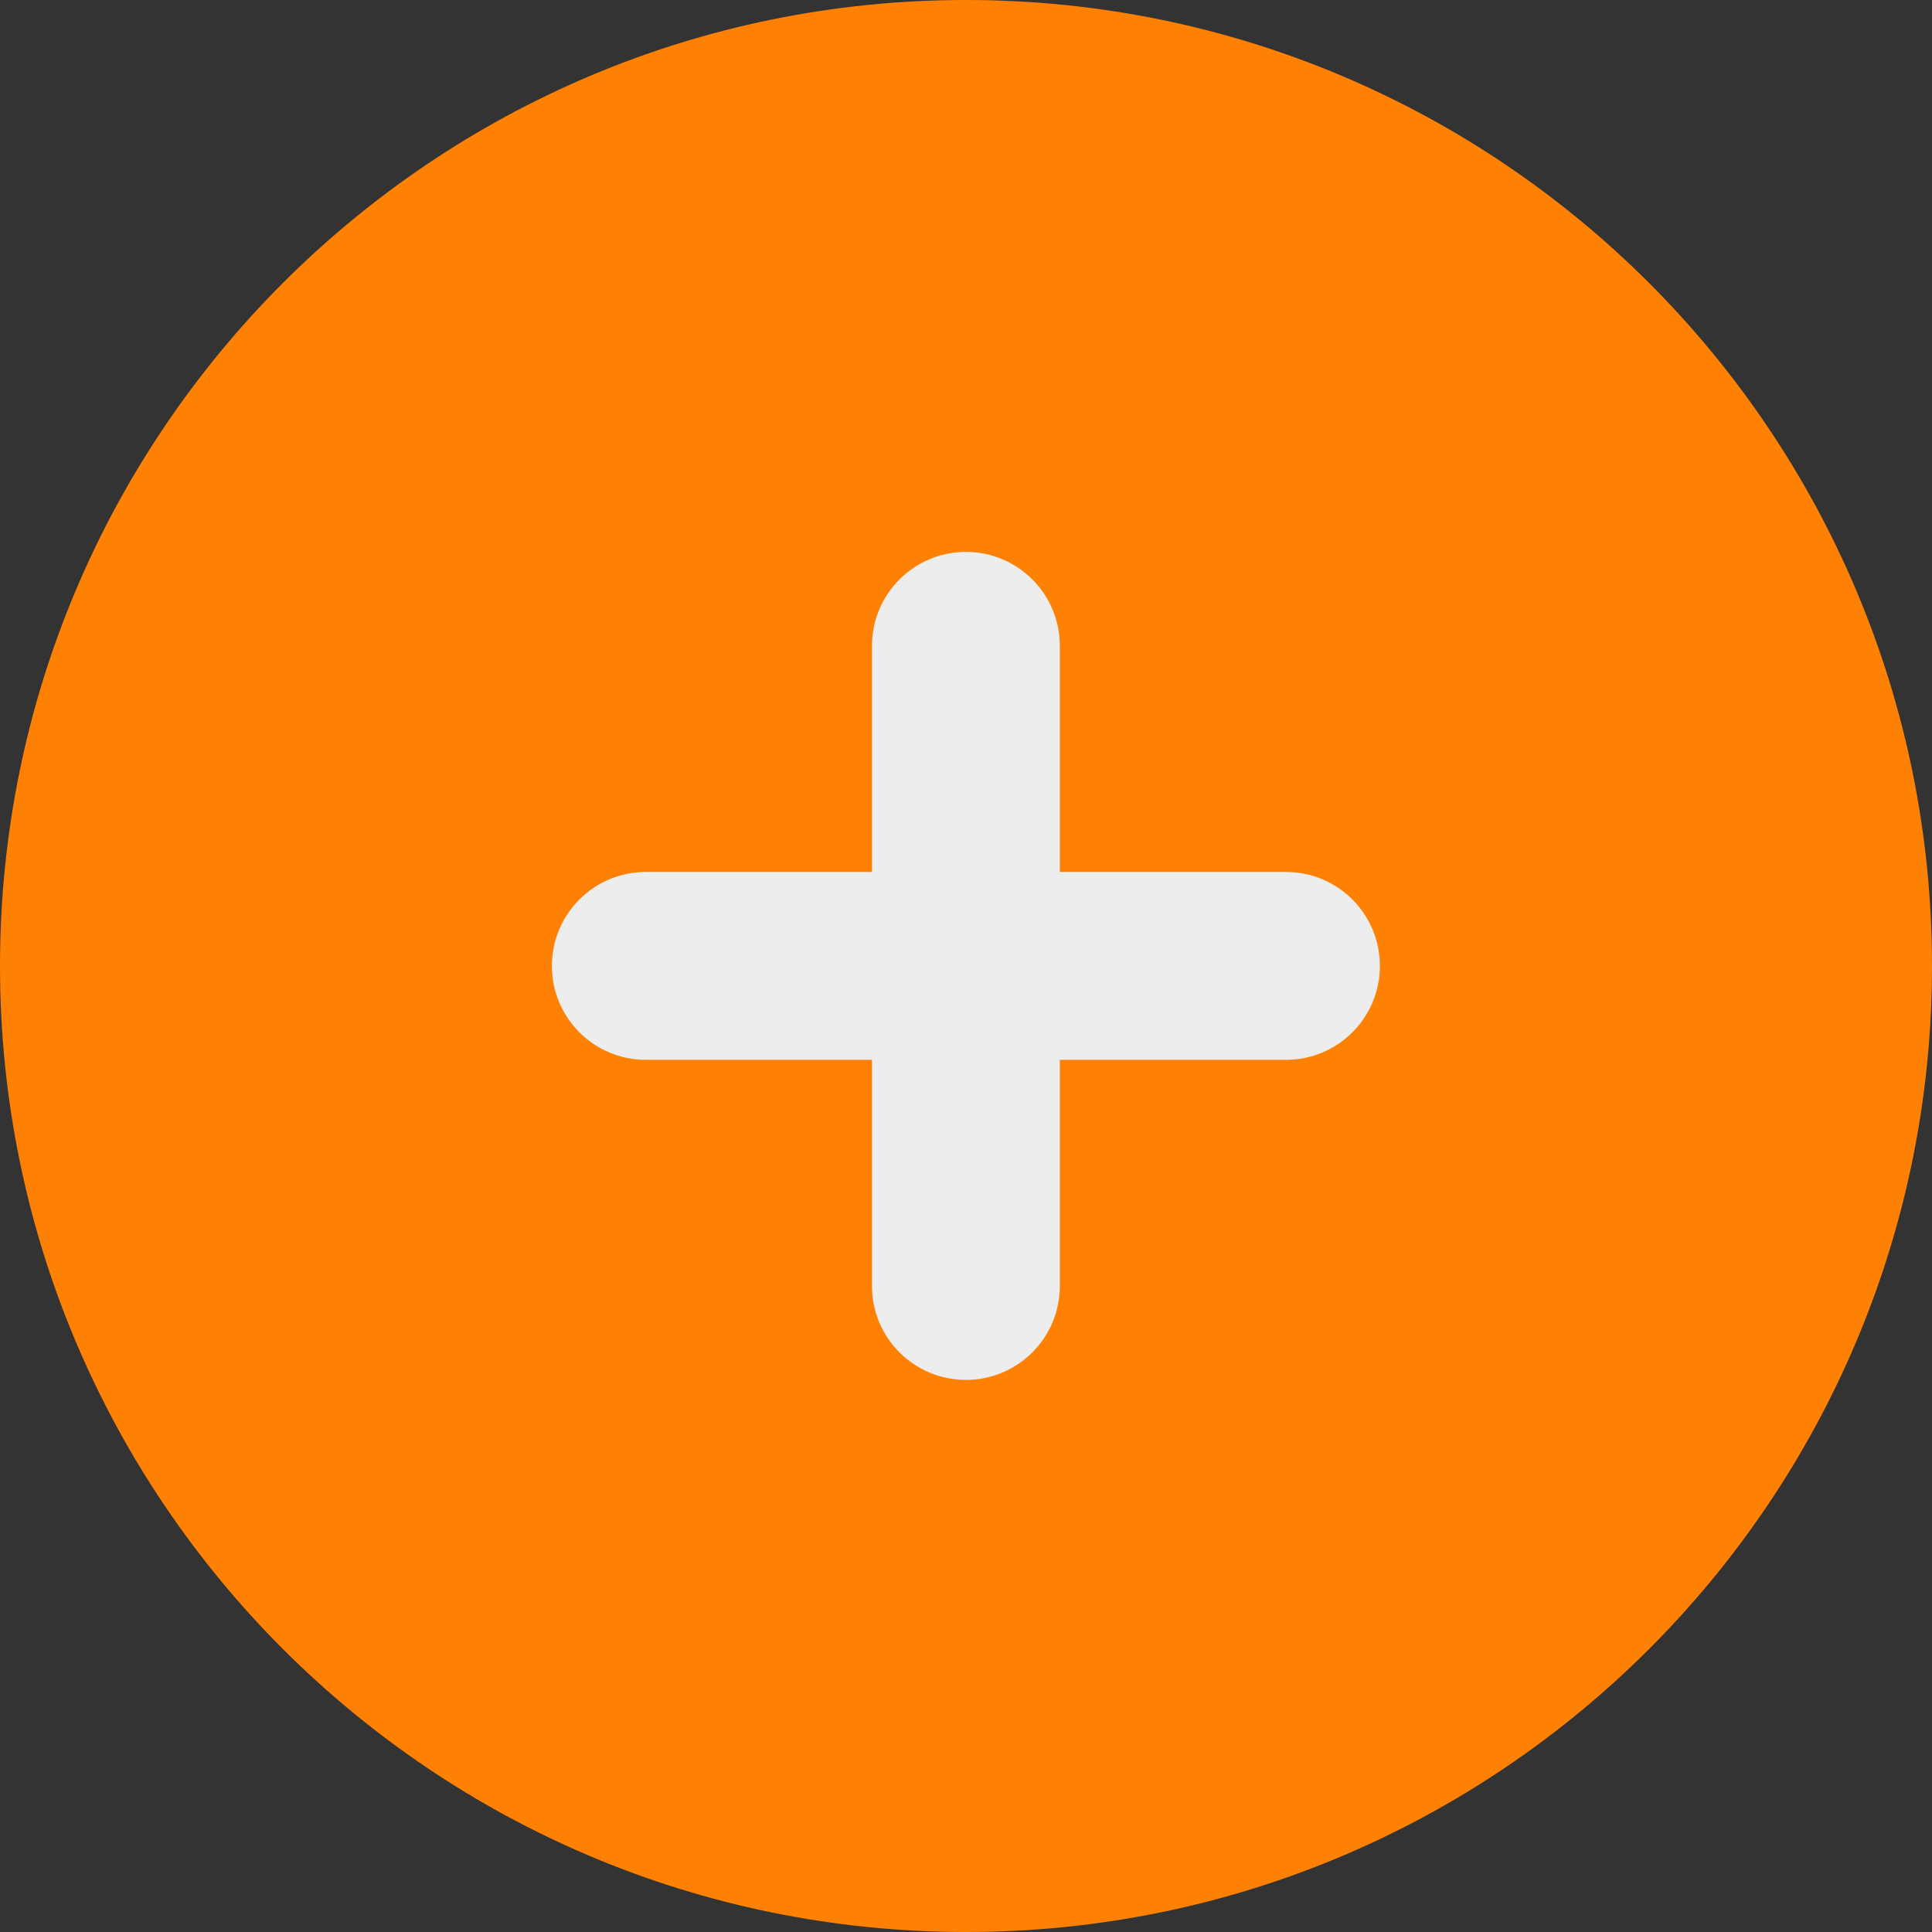
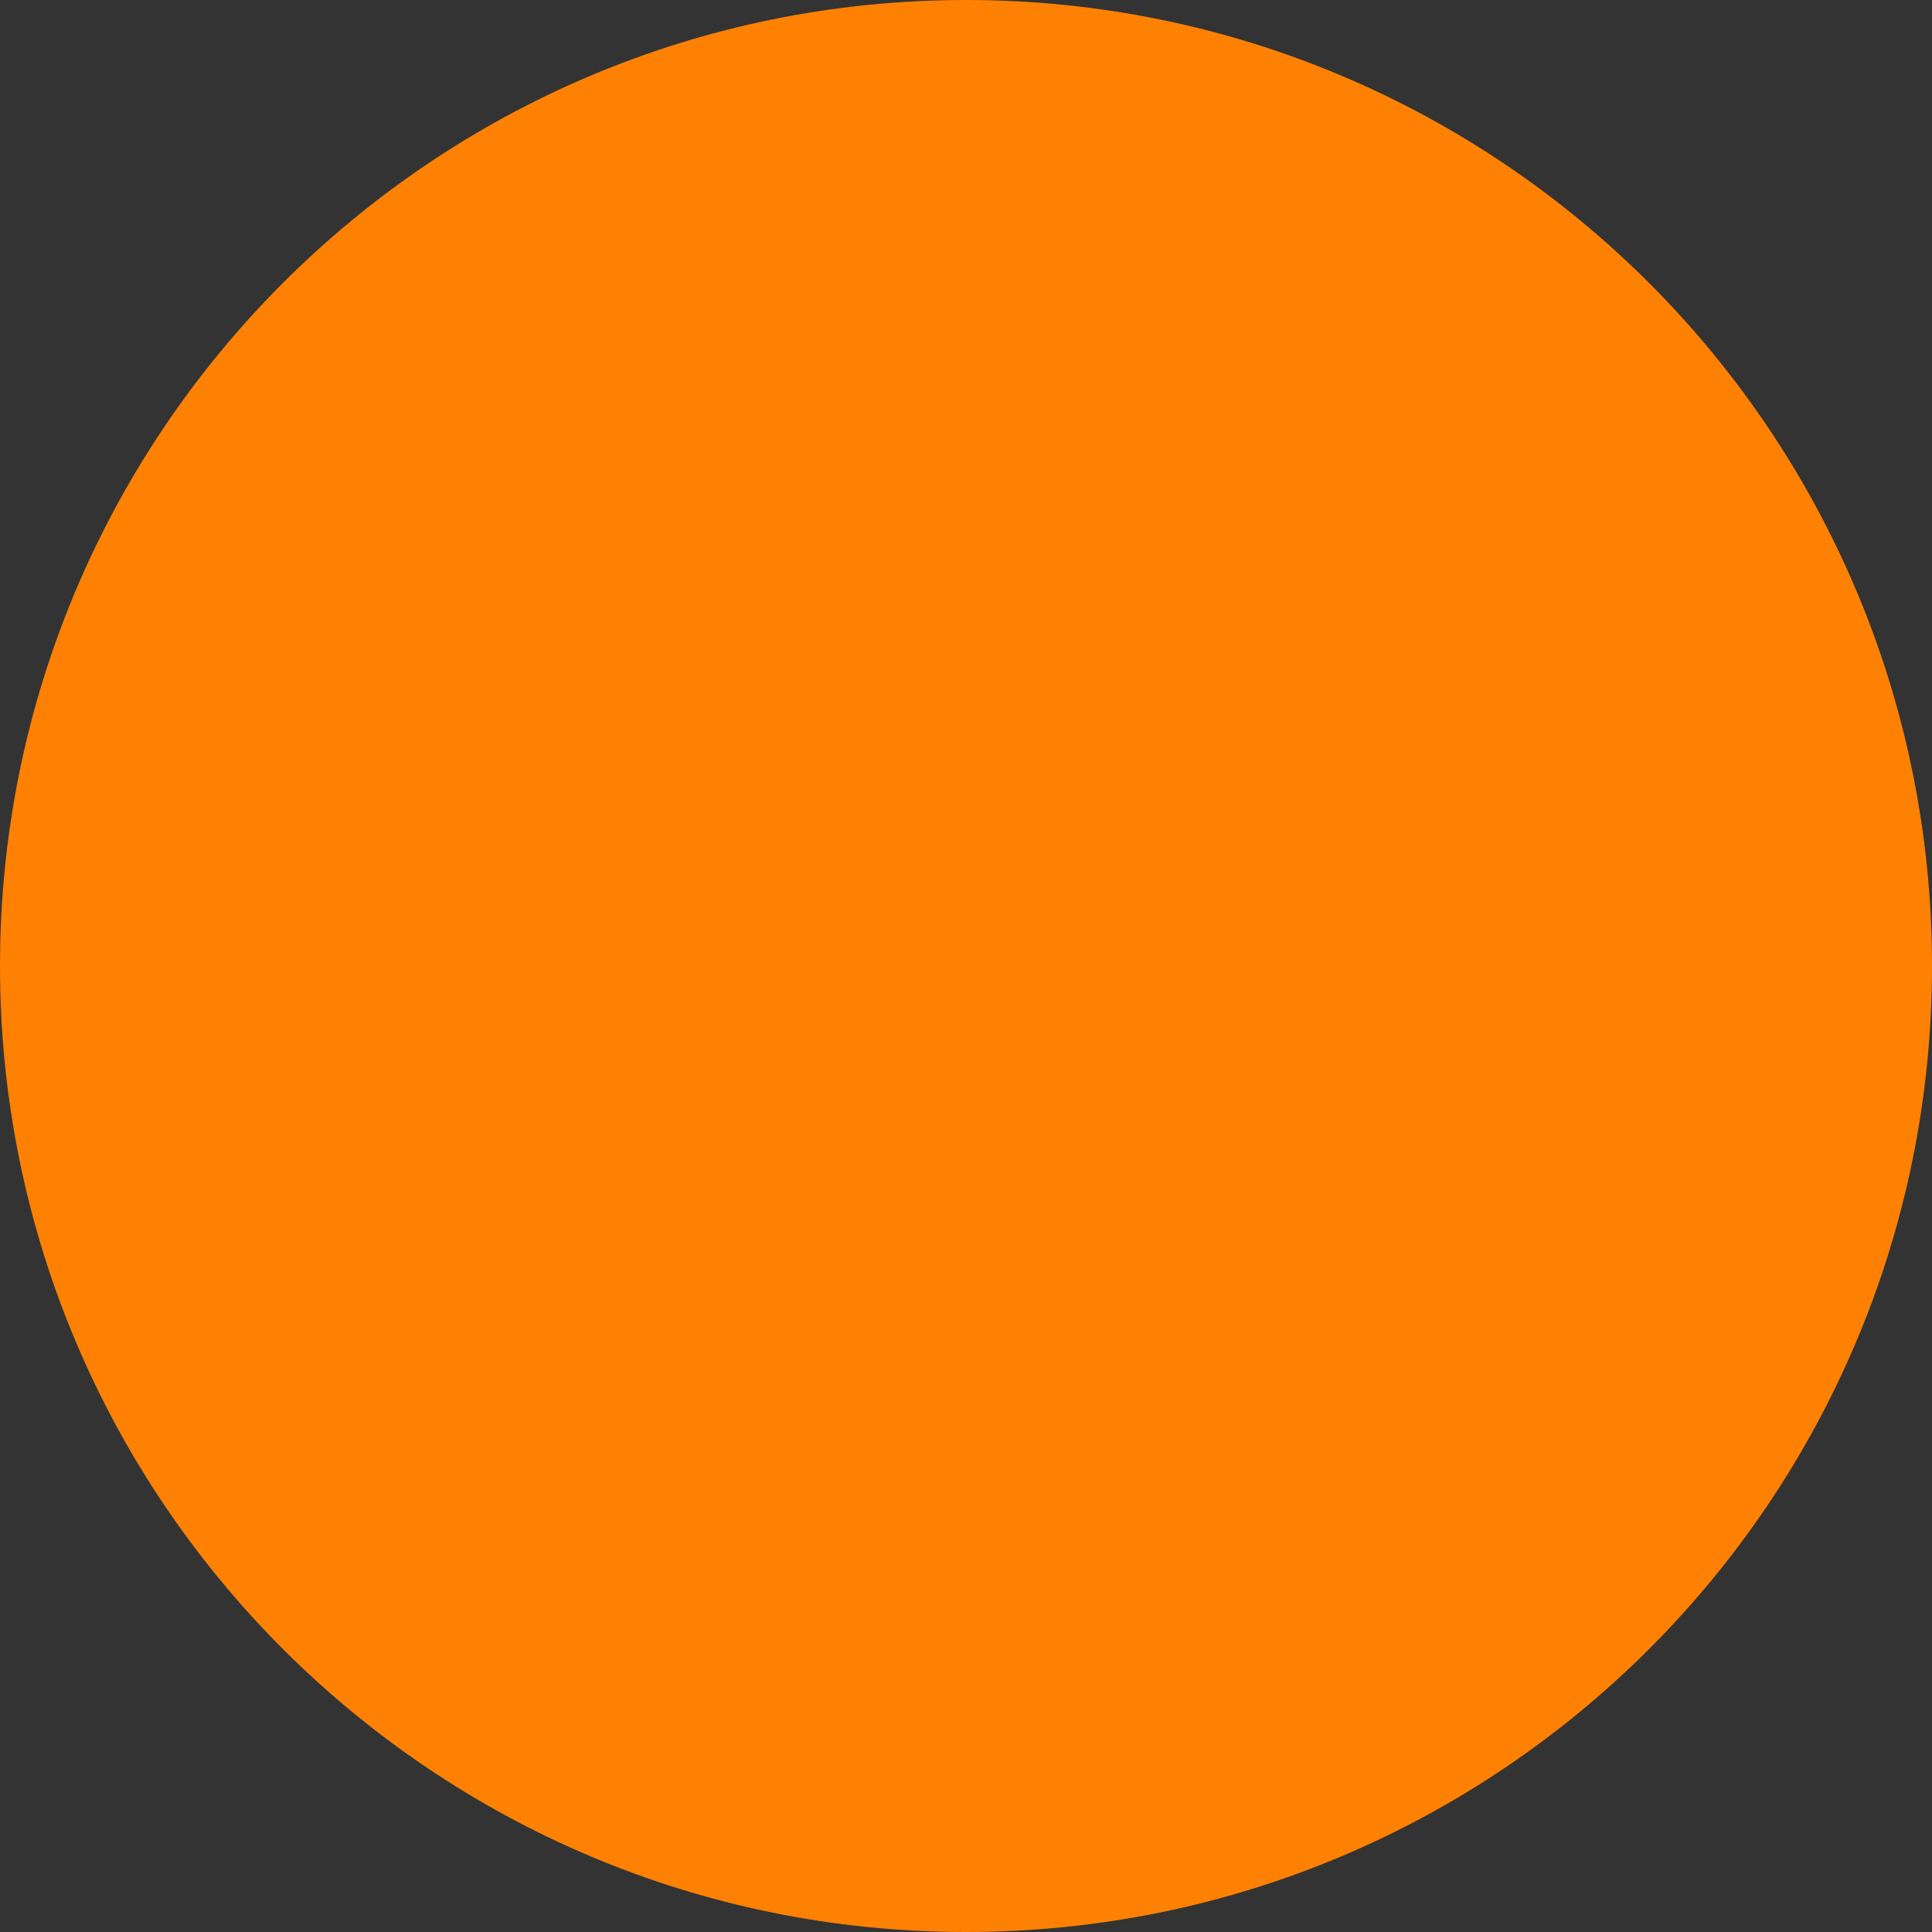
<svg xmlns="http://www.w3.org/2000/svg" width="30" height="30" viewBox="0 0 30 30" fill="none">
  <rect x="0" y="0" width="30" height="30" fill="#333333" stroke="none" />
  <path d="M30 15C30 6.716 23.284 0 15 0C6.716 0 0 6.716 0 15C0 23.284 6.716 30 15 30C23.284 30 30 23.284 30 15Z" fill="#FF8103" />
-   <path d="M14.999 21.427C14.193 21.427 13.54 20.774 13.54 19.969V10.029C13.54 9.223 14.193 8.57 14.999 8.57C15.804 8.57 16.457 9.223 16.457 10.029V19.969C16.457 20.774 15.804 21.427 14.999 21.427ZM10.029 16.457C9.223 16.457 8.57 15.804 8.57 14.999C8.57 14.193 9.223 13.54 10.029 13.54H19.969C20.774 13.54 21.427 14.193 21.427 14.999C21.427 15.804 20.774 16.457 19.969 16.457H10.029Z" fill="#EDEDED" />
</svg>